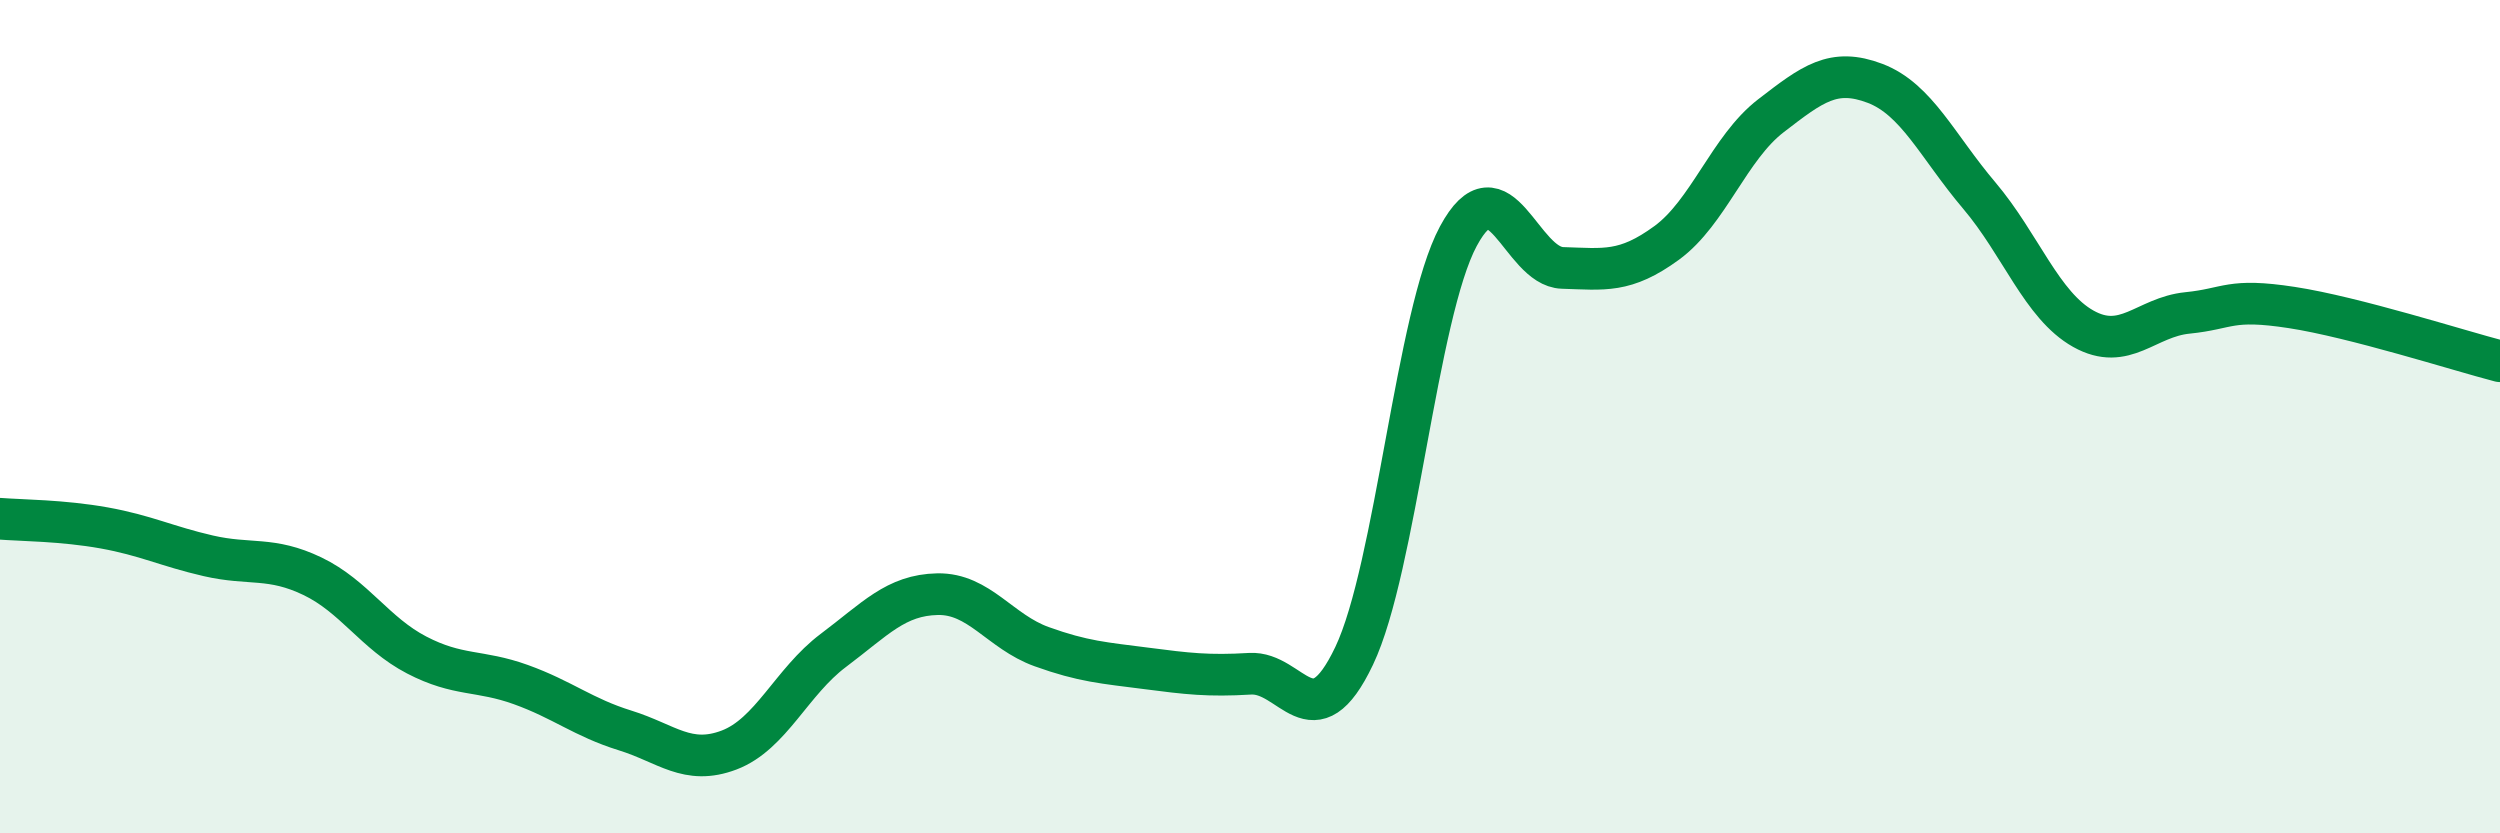
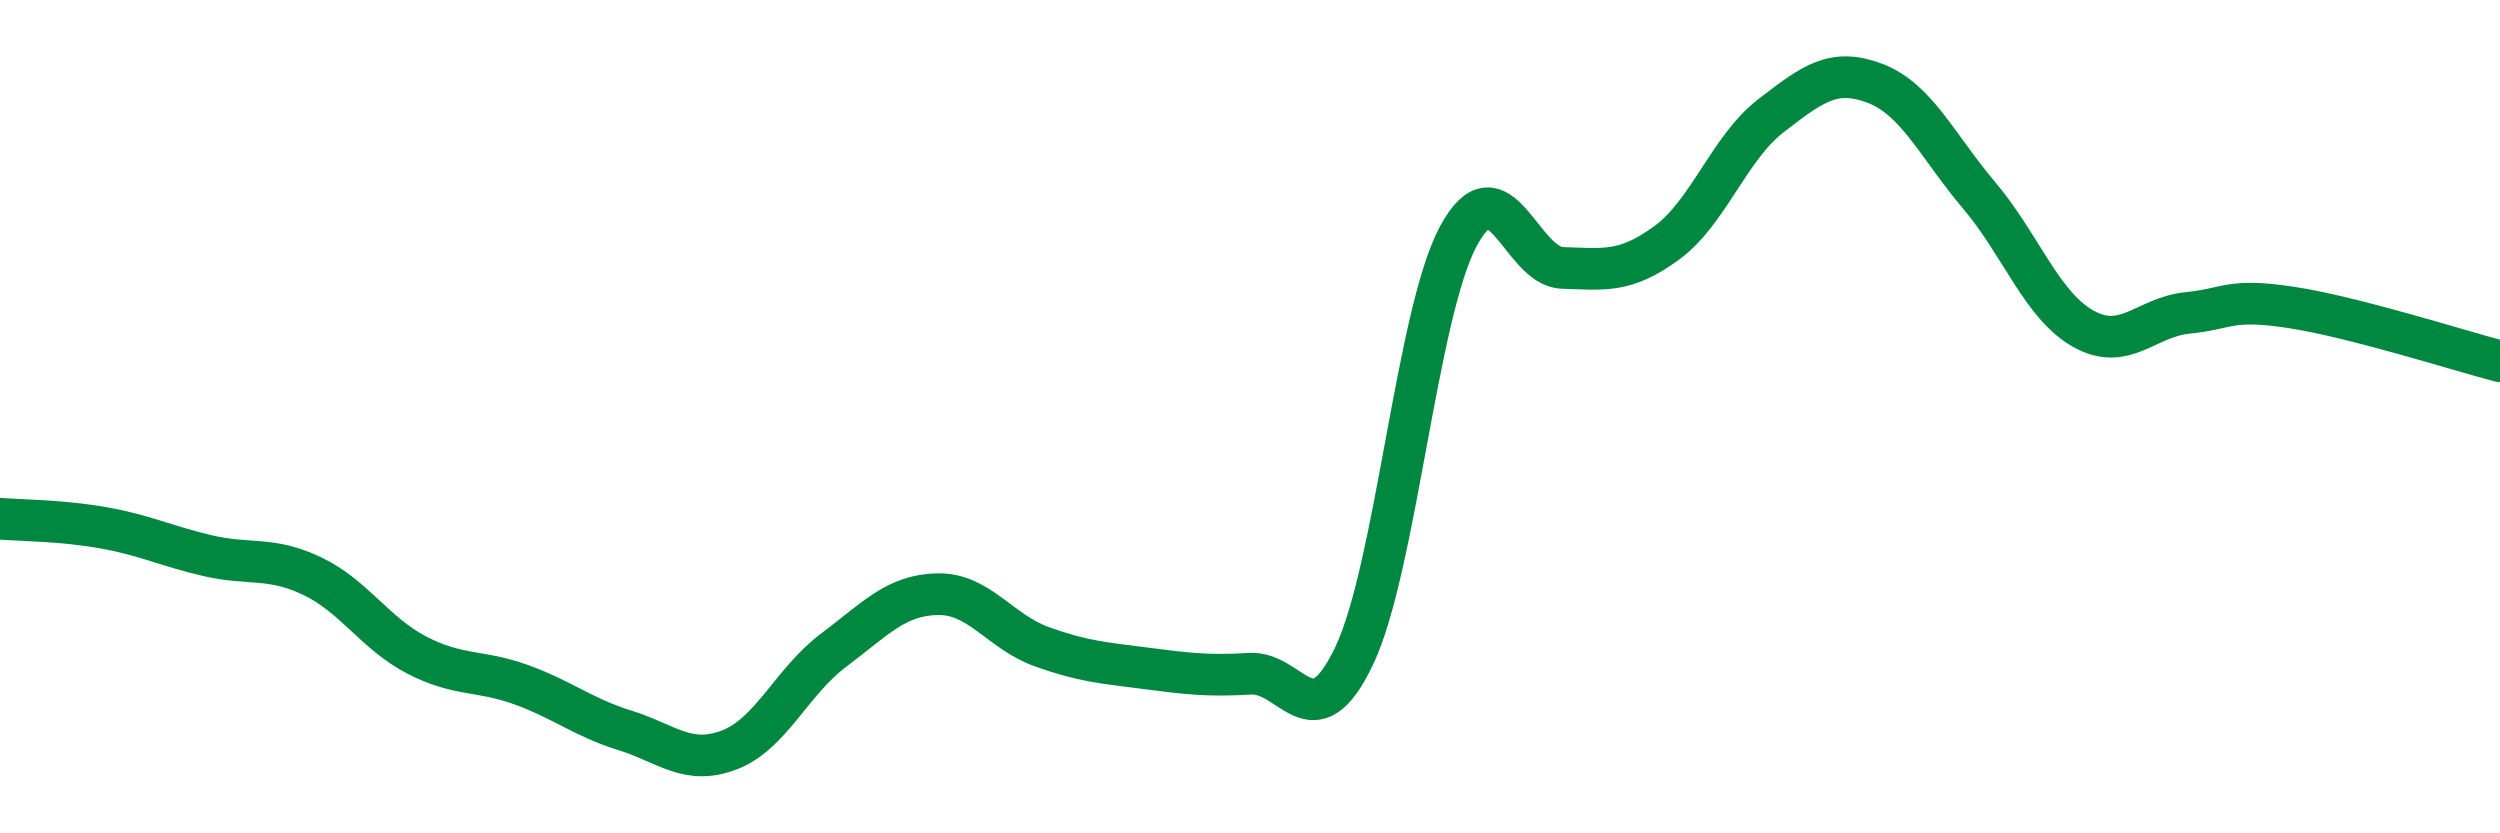
<svg xmlns="http://www.w3.org/2000/svg" width="60" height="20" viewBox="0 0 60 20">
-   <path d="M 0,12.45 C 0.5,12.49 1.5,12.49 2.5,12.67 C 3.5,12.85 4,13.11 5,13.34 C 6,13.57 6.5,13.35 7.5,13.83 C 8.5,14.31 9,15.2 10,15.72 C 11,16.24 11.5,16.07 12.5,16.43 C 13.5,16.79 14,17.22 15,17.53 C 16,17.84 16.5,18.38 17.5,18 C 18.5,17.62 19,16.36 20,15.61 C 21,14.86 21.5,14.28 22.5,14.26 C 23.5,14.24 24,15.16 25,15.52 C 26,15.88 26.5,15.91 27.5,16.04 C 28.5,16.17 29,16.23 30,16.17 C 31,16.11 31.5,17.84 32.5,15.74 C 33.5,13.64 34,7.53 35,5.67 C 36,3.81 36.5,6.4 37.5,6.43 C 38.5,6.46 39,6.56 40,5.83 C 41,5.1 41.5,3.55 42.5,2.78 C 43.5,2.01 44,1.62 45,2 C 46,2.38 46.5,3.51 47.5,4.69 C 48.5,5.87 49,7.33 50,7.89 C 51,8.45 51.5,7.61 52.5,7.51 C 53.5,7.41 53.5,7.15 55,7.38 C 56.5,7.61 59,8.41 60,8.67L60 20L0 20Z" fill="#008740" opacity="0.1" stroke-linecap="round" stroke-linejoin="round" />
  <path d="M 0,12.45 C 0.5,12.49 1.5,12.49 2.5,12.67 C 3.5,12.85 4,13.11 5,13.34 C 6,13.57 6.5,13.35 7.5,13.83 C 8.5,14.31 9,15.2 10,15.72 C 11,16.24 11.5,16.07 12.5,16.43 C 13.5,16.79 14,17.22 15,17.53 C 16,17.84 16.5,18.38 17.5,18 C 18.5,17.62 19,16.36 20,15.61 C 21,14.86 21.5,14.28 22.5,14.26 C 23.5,14.24 24,15.16 25,15.52 C 26,15.88 26.5,15.91 27.5,16.04 C 28.5,16.17 29,16.23 30,16.17 C 31,16.11 31.5,17.84 32.5,15.74 C 33.5,13.64 34,7.53 35,5.67 C 36,3.81 36.5,6.4 37.5,6.43 C 38.5,6.46 39,6.56 40,5.83 C 41,5.1 41.5,3.55 42.5,2.78 C 43.5,2.01 44,1.62 45,2 C 46,2.38 46.5,3.51 47.5,4.69 C 48.5,5.87 49,7.33 50,7.89 C 51,8.45 51.5,7.61 52.5,7.51 C 53.5,7.41 53.5,7.15 55,7.38 C 56.5,7.61 59,8.41 60,8.67" stroke="#008740" stroke-width="1" fill="none" stroke-linecap="round" stroke-linejoin="round" />
</svg>